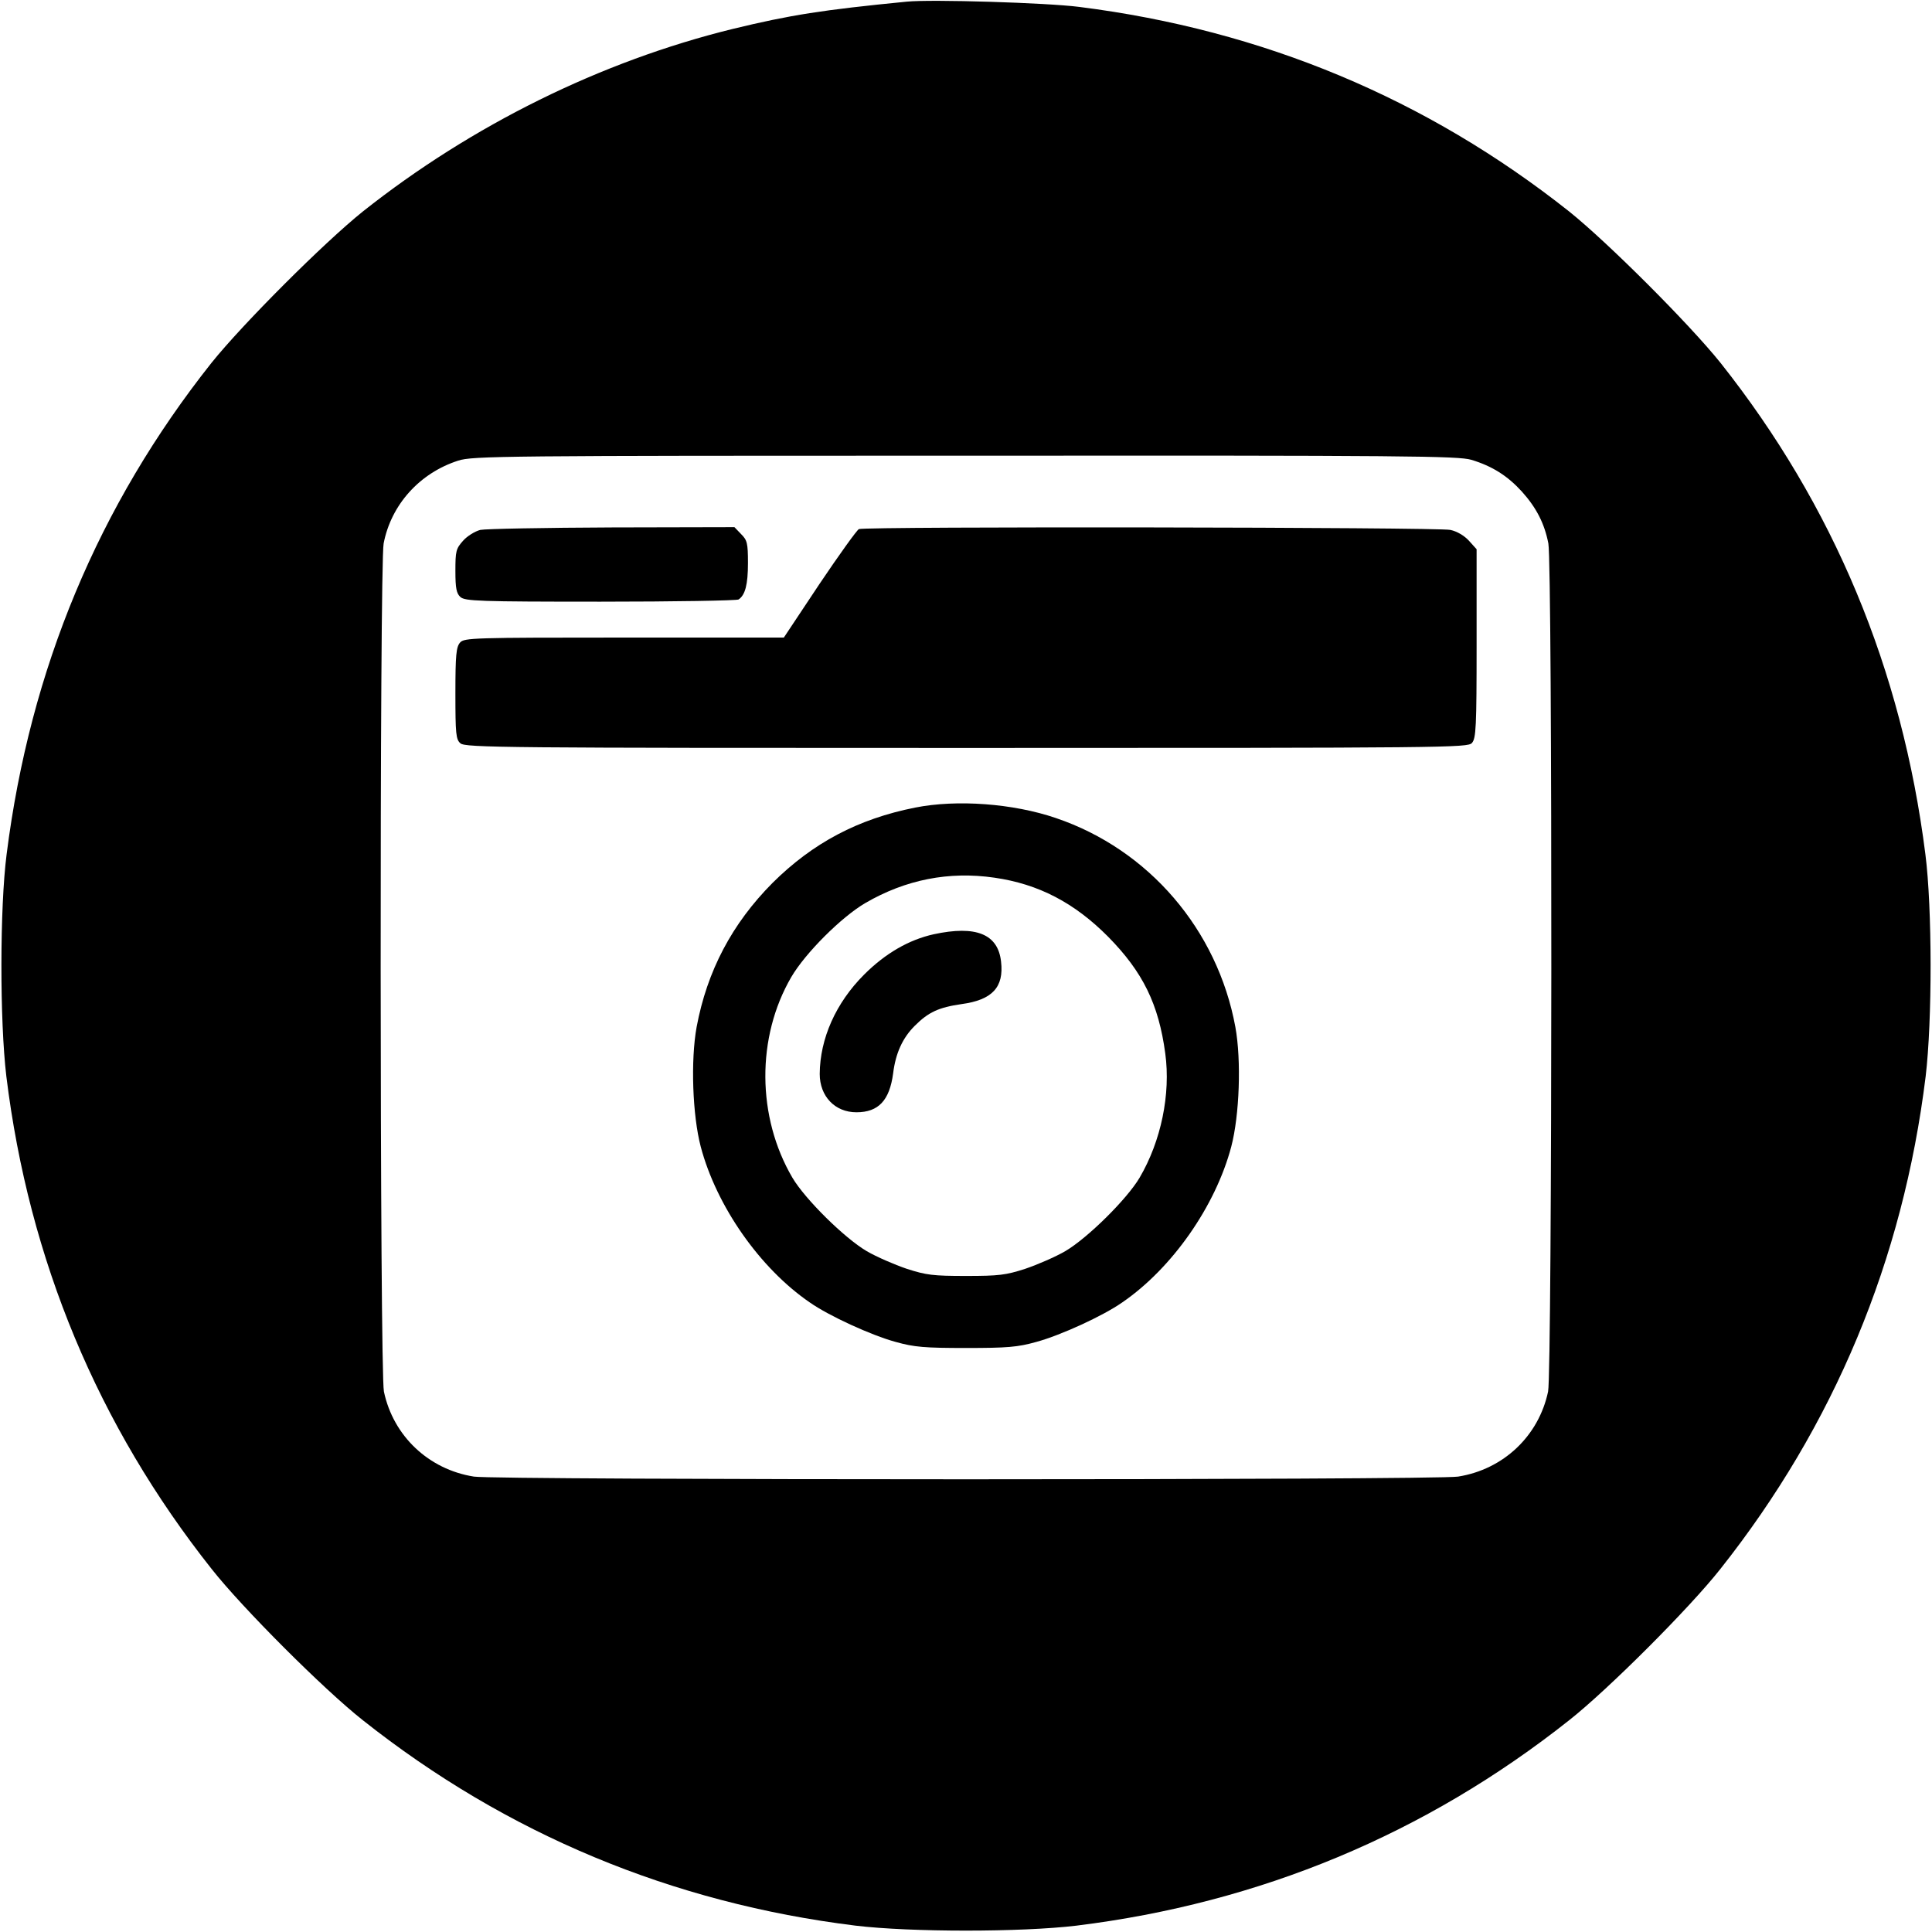
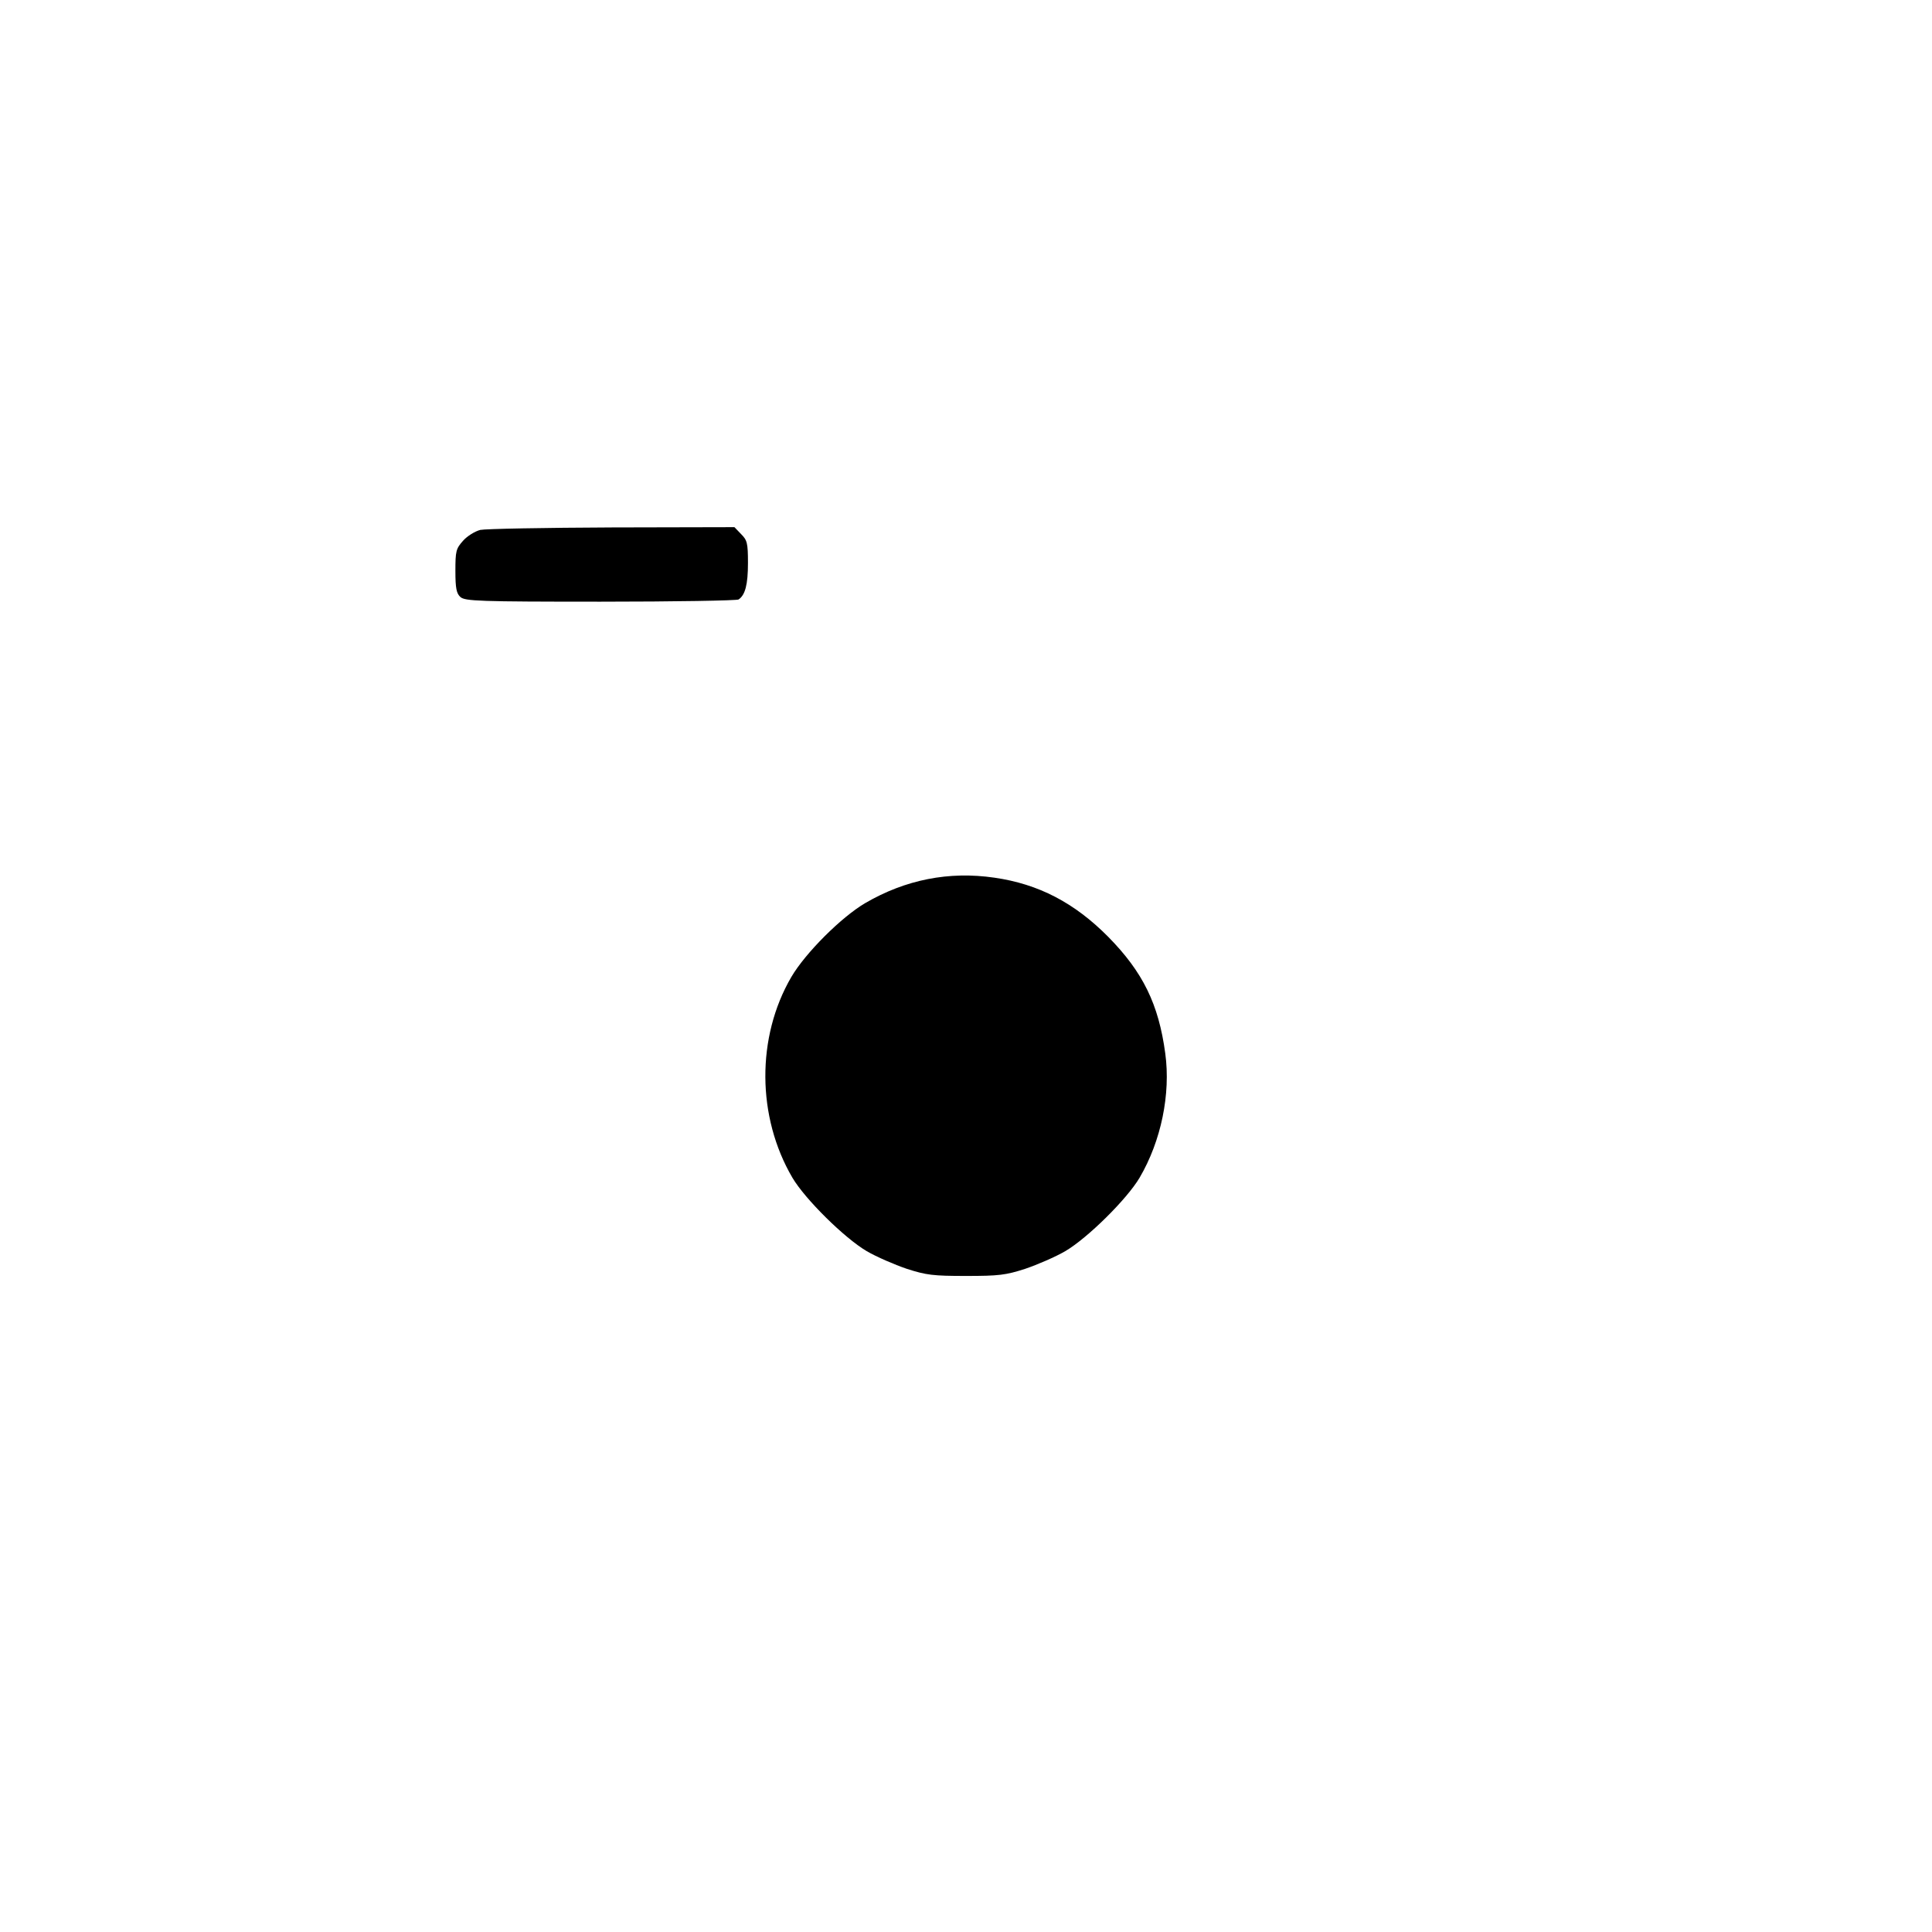
<svg xmlns="http://www.w3.org/2000/svg" version="1.0" width="700pt" height="700pt" viewBox="0 0 700 700" preserveAspectRatio="xMidYMid meet">
  <g transform="translate(0,700) scale(0.1,-0.1)" fill="#000000" stroke="none">
-     <path d="M3285 6994 c-305 -30 -421 -48 -631 -99 -476 -117 -944 -348 -1339 -661 -141 -113 -436 -408 -549 -549 -409 -516 -657 -1109 -742 -1780 -25 -195 -25 -604 -1 -805 82 -666 332 -1265 744 -1785 111 -141 407 -437 548 -548 520 -412 1120 -662 1785 -744 200 -24 600 -24 800 0 665 82 1265 332 1785 744 141 111 437 407 548 548 412 520 662 1119 744 1785 24 201 24 610 -1 805 -85 671 -333 1264 -742 1780 -113 141 -408 436 -549 549 -515 408 -1109 657 -1775 741 -117 15 -536 28 -625 19z m2046 -1660 c76 -23 131 -58 183 -115 53 -59 82 -116 96 -188 15 -79 14 -3002 -1 -3073 -34 -161 -162 -282 -326 -308 -78 -13 -3488 -13 -3566 0 -164 26 -292 147 -326 308 -15 71 -16 2994 -1 3073 27 140 130 255 270 300 52 17 161 18 1836 18 1608 1 1786 -1 1835 -15z" />
    <path d="M1740 5080 c-19 -5 -47 -22 -62 -39 -26 -29 -28 -38 -28 -110 0 -63 4 -81 18 -94 17 -15 66 -17 508 -17 269 0 494 4 500 8 24 16 34 54 34 132 0 73 -3 83 -25 105 l-24 25 -443 -1 c-244 -1 -459 -5 -478 -9z" />
-     <path d="M3112 5083 c-7 -3 -71 -92 -143 -199 l-129 -194 -579 0 c-547 0 -579 -1 -594 -18 -14 -16 -17 -44 -17 -184 0 -147 2 -167 18 -181 17 -16 159 -17 1834 -17 1746 0 1816 1 1831 18 15 17 17 56 17 360 l0 342 -27 30 c-17 19 -44 35 -68 40 -42 10 -2119 13 -2143 3z" />
-     <path d="M3316 4074 c-207 -41 -371 -128 -517 -273 -147 -148 -237 -319 -275 -522 -22 -121 -15 -320 15 -434 57 -215 214 -440 395 -564 70 -49 223 -119 311 -143 68 -19 105 -22 255 -22 150 0 187 3 255 22 88 24 241 94 311 143 181 124 338 349 395 564 30 114 37 313 15 434 -65 353 -314 643 -650 757 -155 53 -359 68 -510 38z m287 -254 c160 -23 290 -91 412 -214 126 -128 183 -244 207 -423 20 -147 -15 -317 -93 -450 -46 -78 -189 -219 -269 -266 -36 -21 -101 -49 -145 -64 -71 -23 -96 -26 -215 -26 -119 0 -144 3 -215 26 -44 15 -109 43 -145 64 -80 47 -223 188 -269 266 -129 220 -131 509 -4 727 51 87 181 217 268 268 146 85 303 116 468 92z" />
-     <path d="M3383 3615 c-90 -20 -175 -69 -252 -146 -103 -103 -160 -232 -161 -360 0 -81 55 -139 133 -139 80 0 120 43 133 141 9 73 34 128 78 172 50 50 87 67 170 79 111 15 154 61 143 154 -11 100 -91 132 -244 99z" />
+     <path d="M3316 4074 z m287 -254 c160 -23 290 -91 412 -214 126 -128 183 -244 207 -423 20 -147 -15 -317 -93 -450 -46 -78 -189 -219 -269 -266 -36 -21 -101 -49 -145 -64 -71 -23 -96 -26 -215 -26 -119 0 -144 3 -215 26 -44 15 -109 43 -145 64 -80 47 -223 188 -269 266 -129 220 -131 509 -4 727 51 87 181 217 268 268 146 85 303 116 468 92z" />
  </g>
</svg>